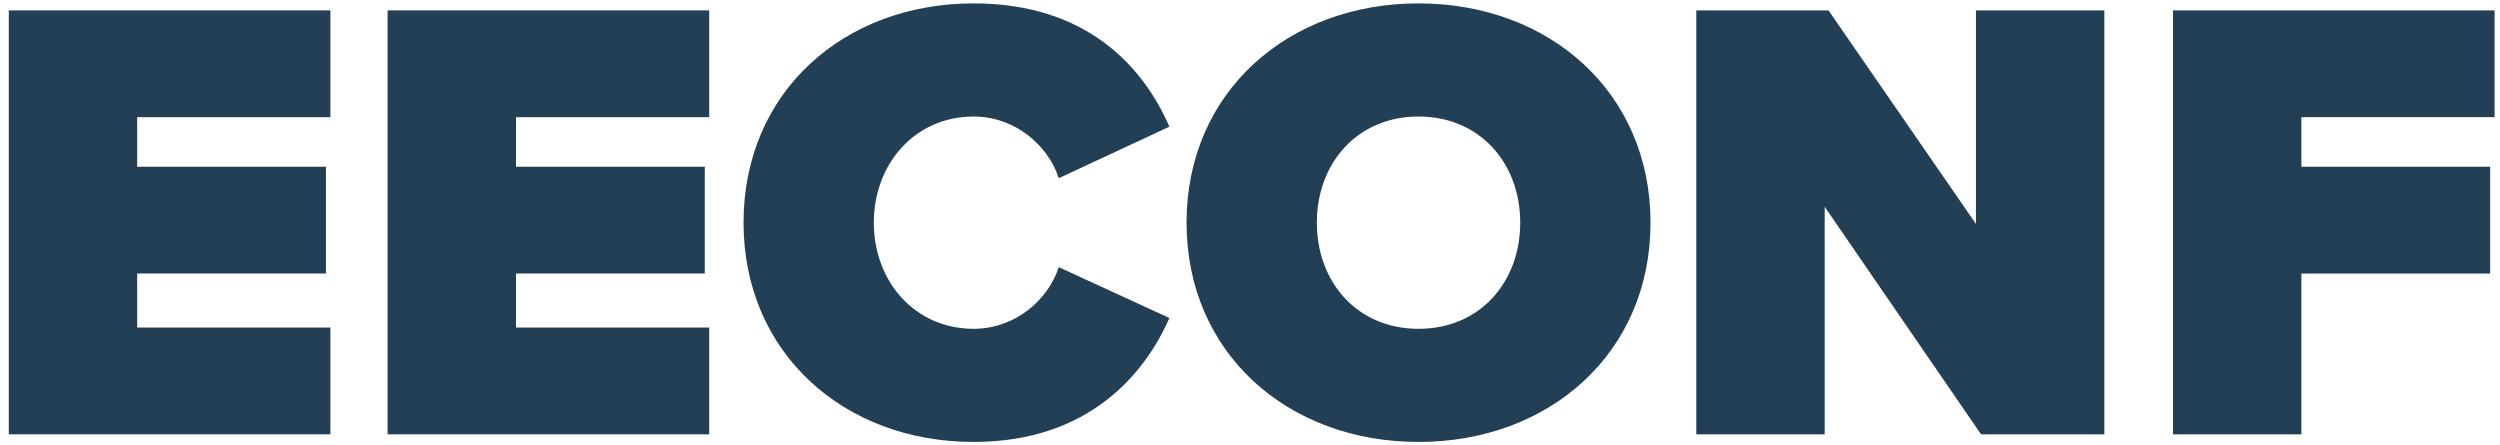
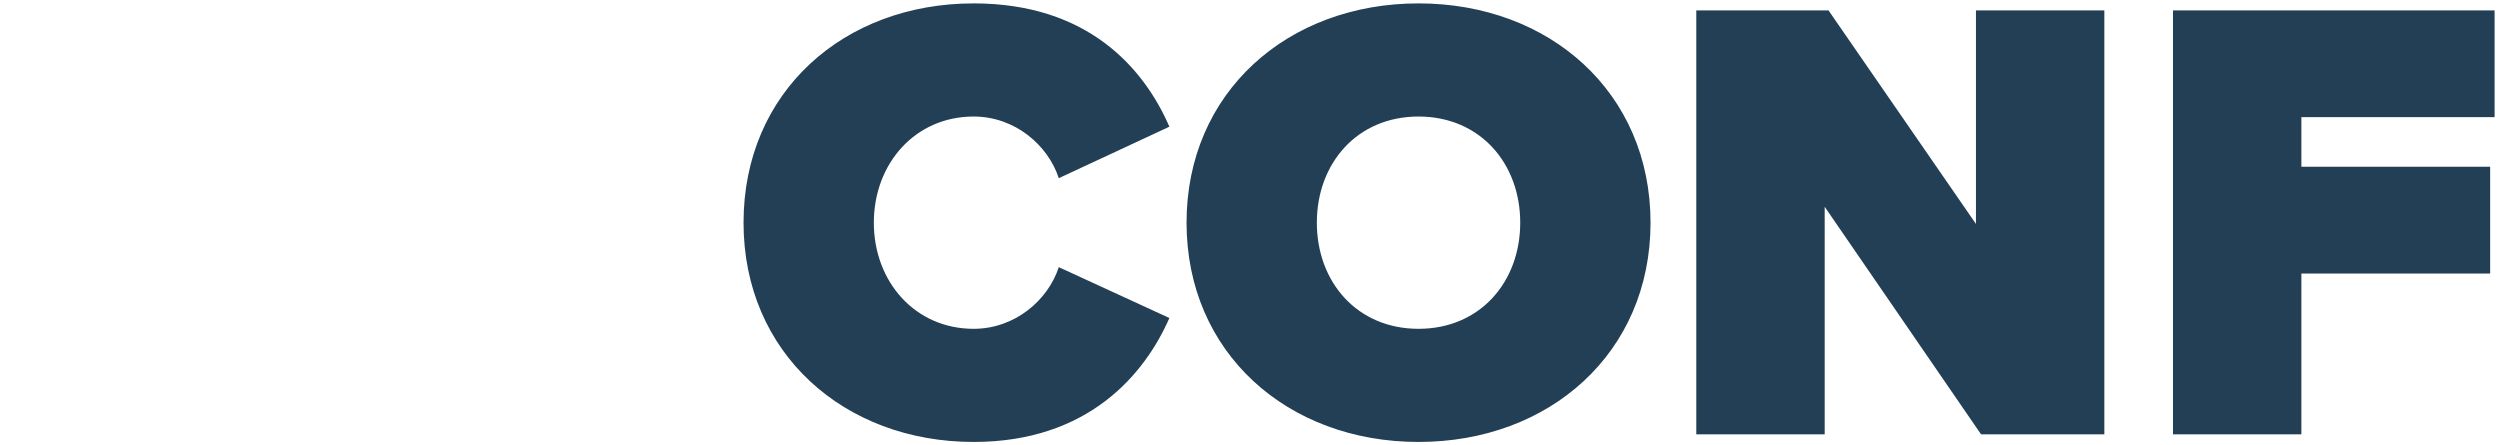
<svg xmlns="http://www.w3.org/2000/svg" width="236" height="42" viewBox="0 0 236 42" fill="none">
  <g id="EECONF 26" clip-path="url(#clip0_155_194)">
    <g id="Group">
-       <path id="Vector" d="M31.19 41V30.92H12.95V25.82H30.77V15.74H12.95V11.06H31.19V0.98H0.83V41H31.19Z" fill="#223F55" />
-       <path id="Vector_2" d="M66.95 41V30.92H48.71V25.82H66.53V15.74H48.71V11.06H66.95V0.98H36.59V41H66.95Z" fill="#223F55" />
      <path id="Vector_3" d="M91.91 41.72C102.71 41.72 108.05 35.36 110.39 30.02L99.95 25.22C98.93 28.34 95.81 31.04 91.91 31.04C86.39 31.04 82.49 26.6 82.49 21.02C82.49 15.44 86.39 11 91.91 11C95.81 11 98.93 13.7 99.95 16.82L110.39 11.96C107.99 6.44 102.71 0.32 91.91 0.32C79.67 0.32 70.19 8.66 70.19 21.02C70.19 33.32 79.67 41.72 91.91 41.72ZM112.01 21.02C112.01 33.32 121.55 41.72 133.91 41.72C146.27 41.72 155.81 33.32 155.81 21.02C155.81 8.72 146.27 0.32 133.91 0.32C121.55 0.32 112.01 8.72 112.01 21.02ZM143.51 21.02C143.51 26.6 139.73 31.04 133.91 31.04C128.09 31.04 124.31 26.6 124.31 21.02C124.31 15.44 128.09 11 133.91 11C139.73 11 143.51 15.44 143.51 21.02Z" fill="#223F55" />
      <path id="Vector_4" d="M198.65 41V0.98H186.53V21.14L172.61 0.98H160.13V41H172.25V19.52L187.01 41H198.65Z" fill="#223F55" />
      <path id="Vector_5" d="M217.25 41V25.82H235.07V15.74H217.25V11.06H235.49V0.98H205.13V41H217.25Z" fill="#223F55" />
    </g>
  </g>
  <defs>
    <clipPath id="clip0_155_194">
      <rect width="235" height="42" fill="white" transform="translate(0.5)" />
    </clipPath>
  </defs>
</svg>